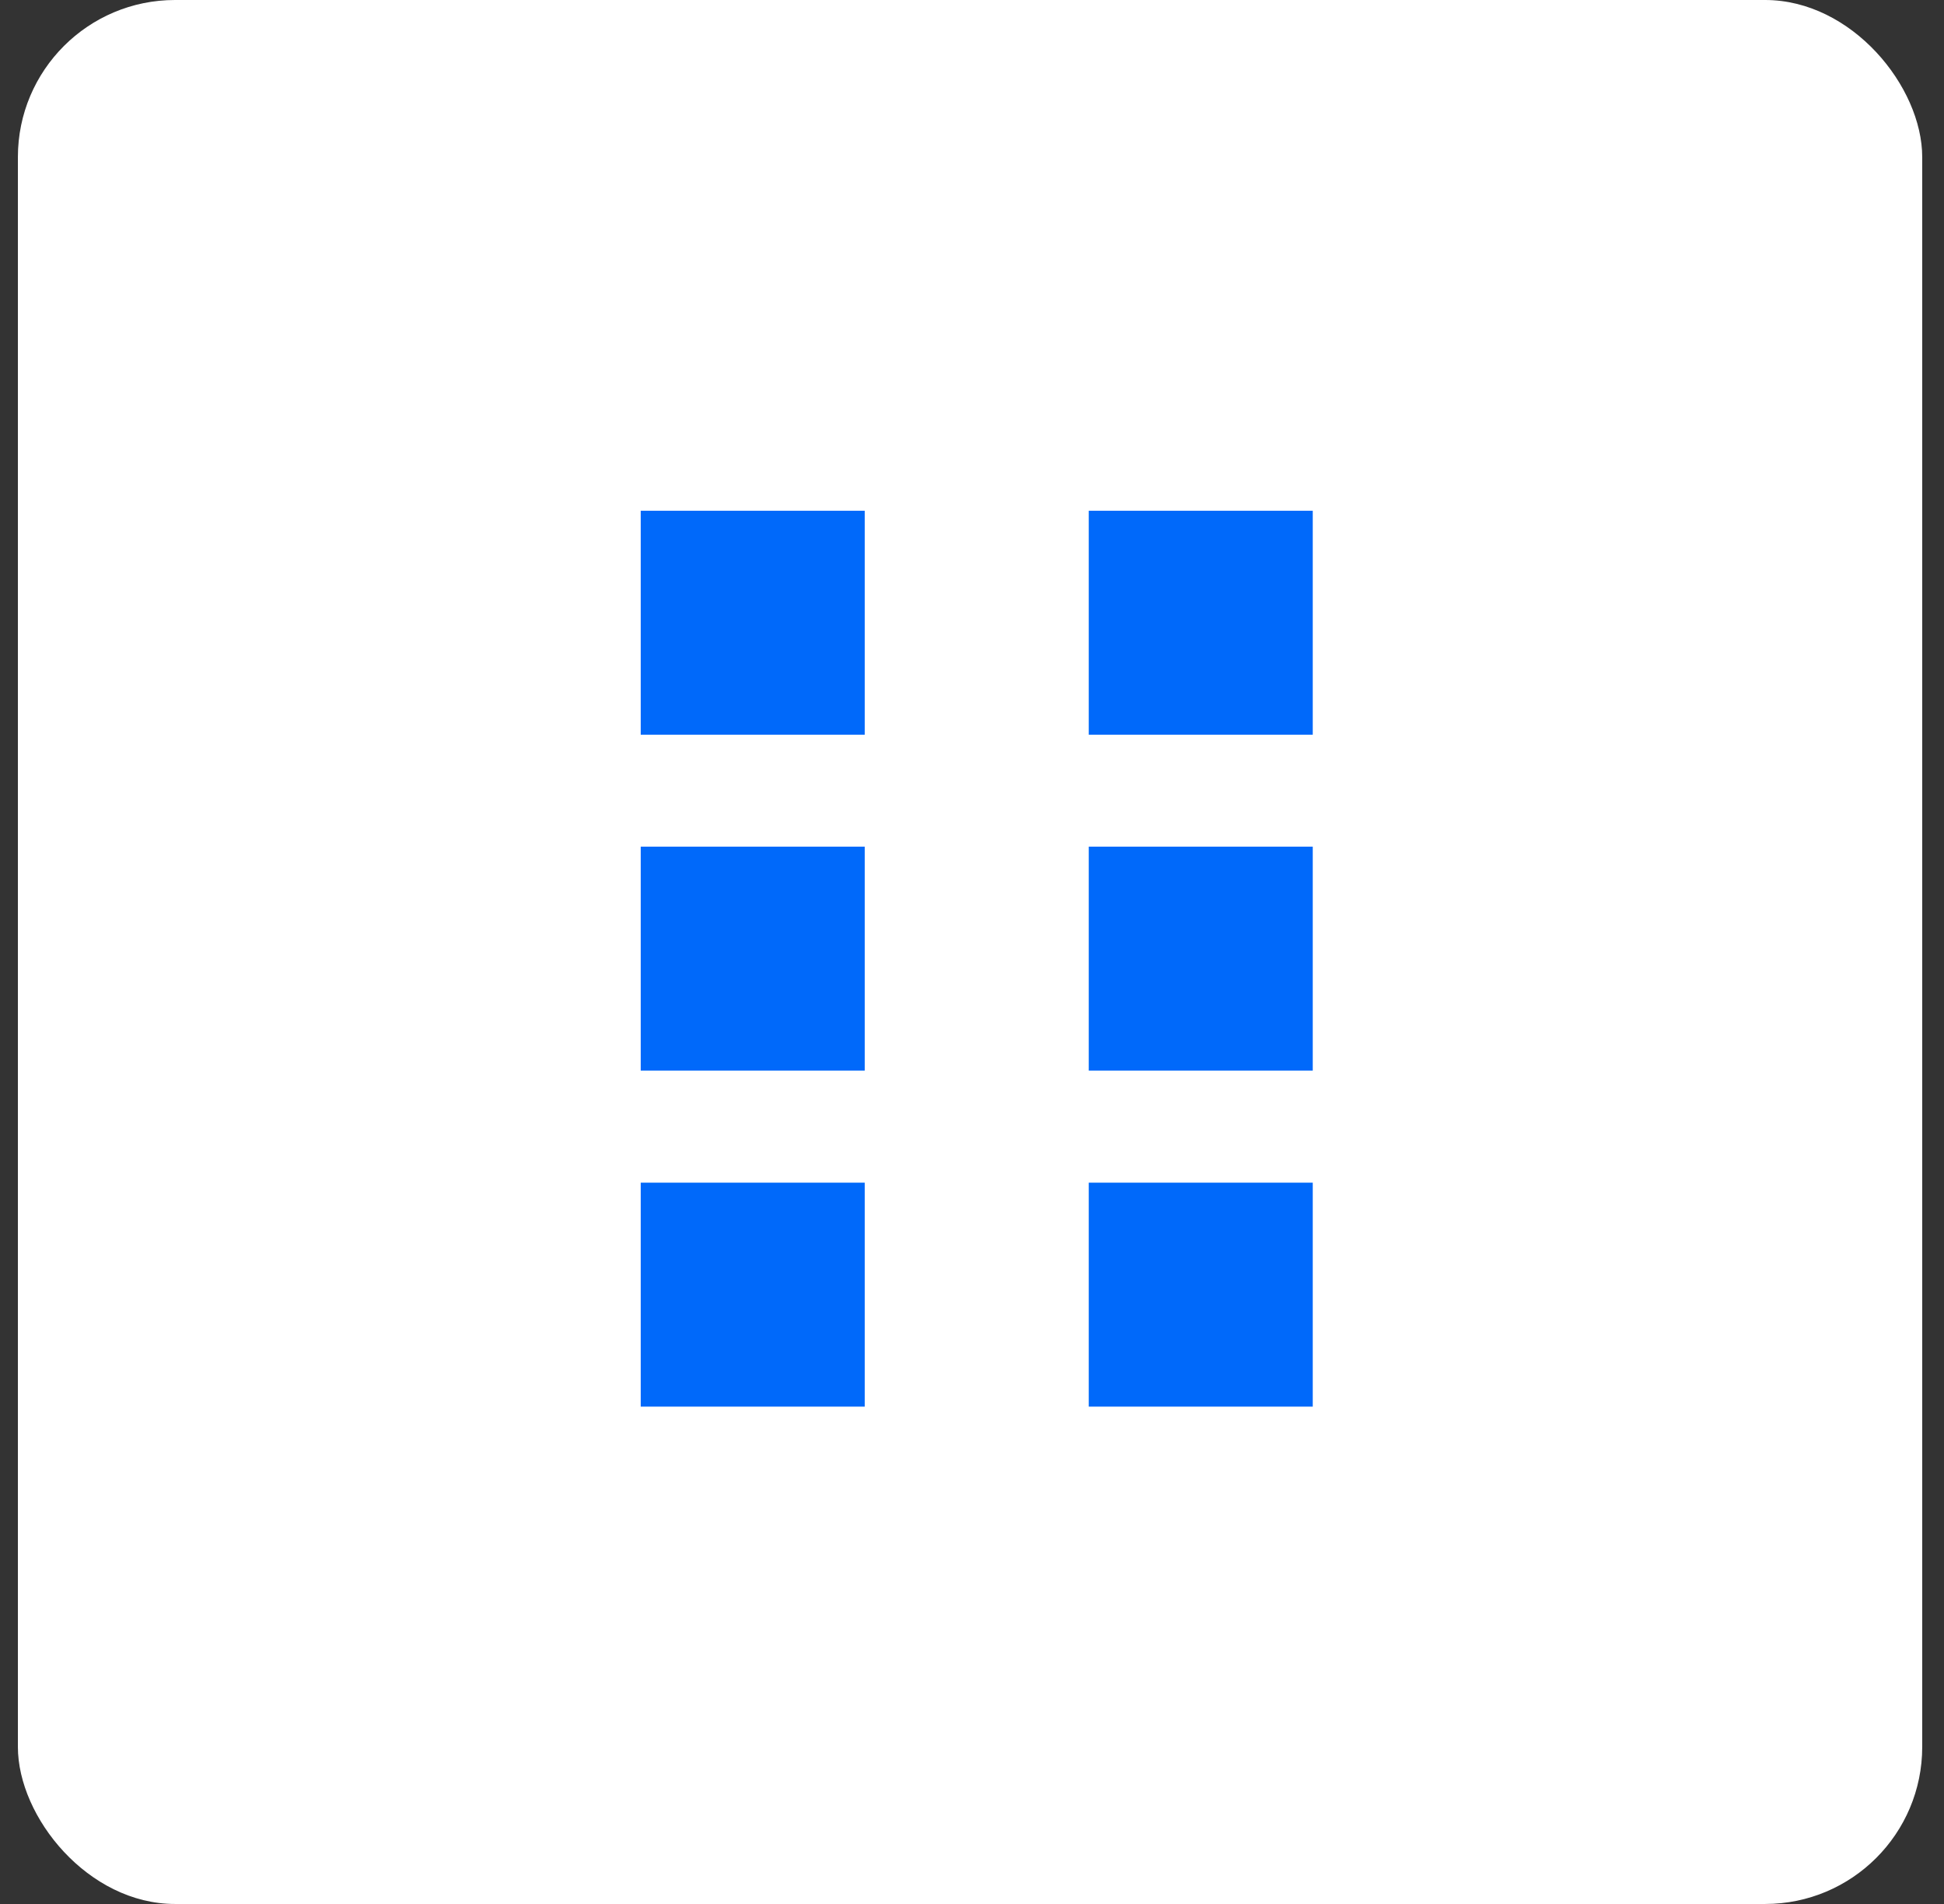
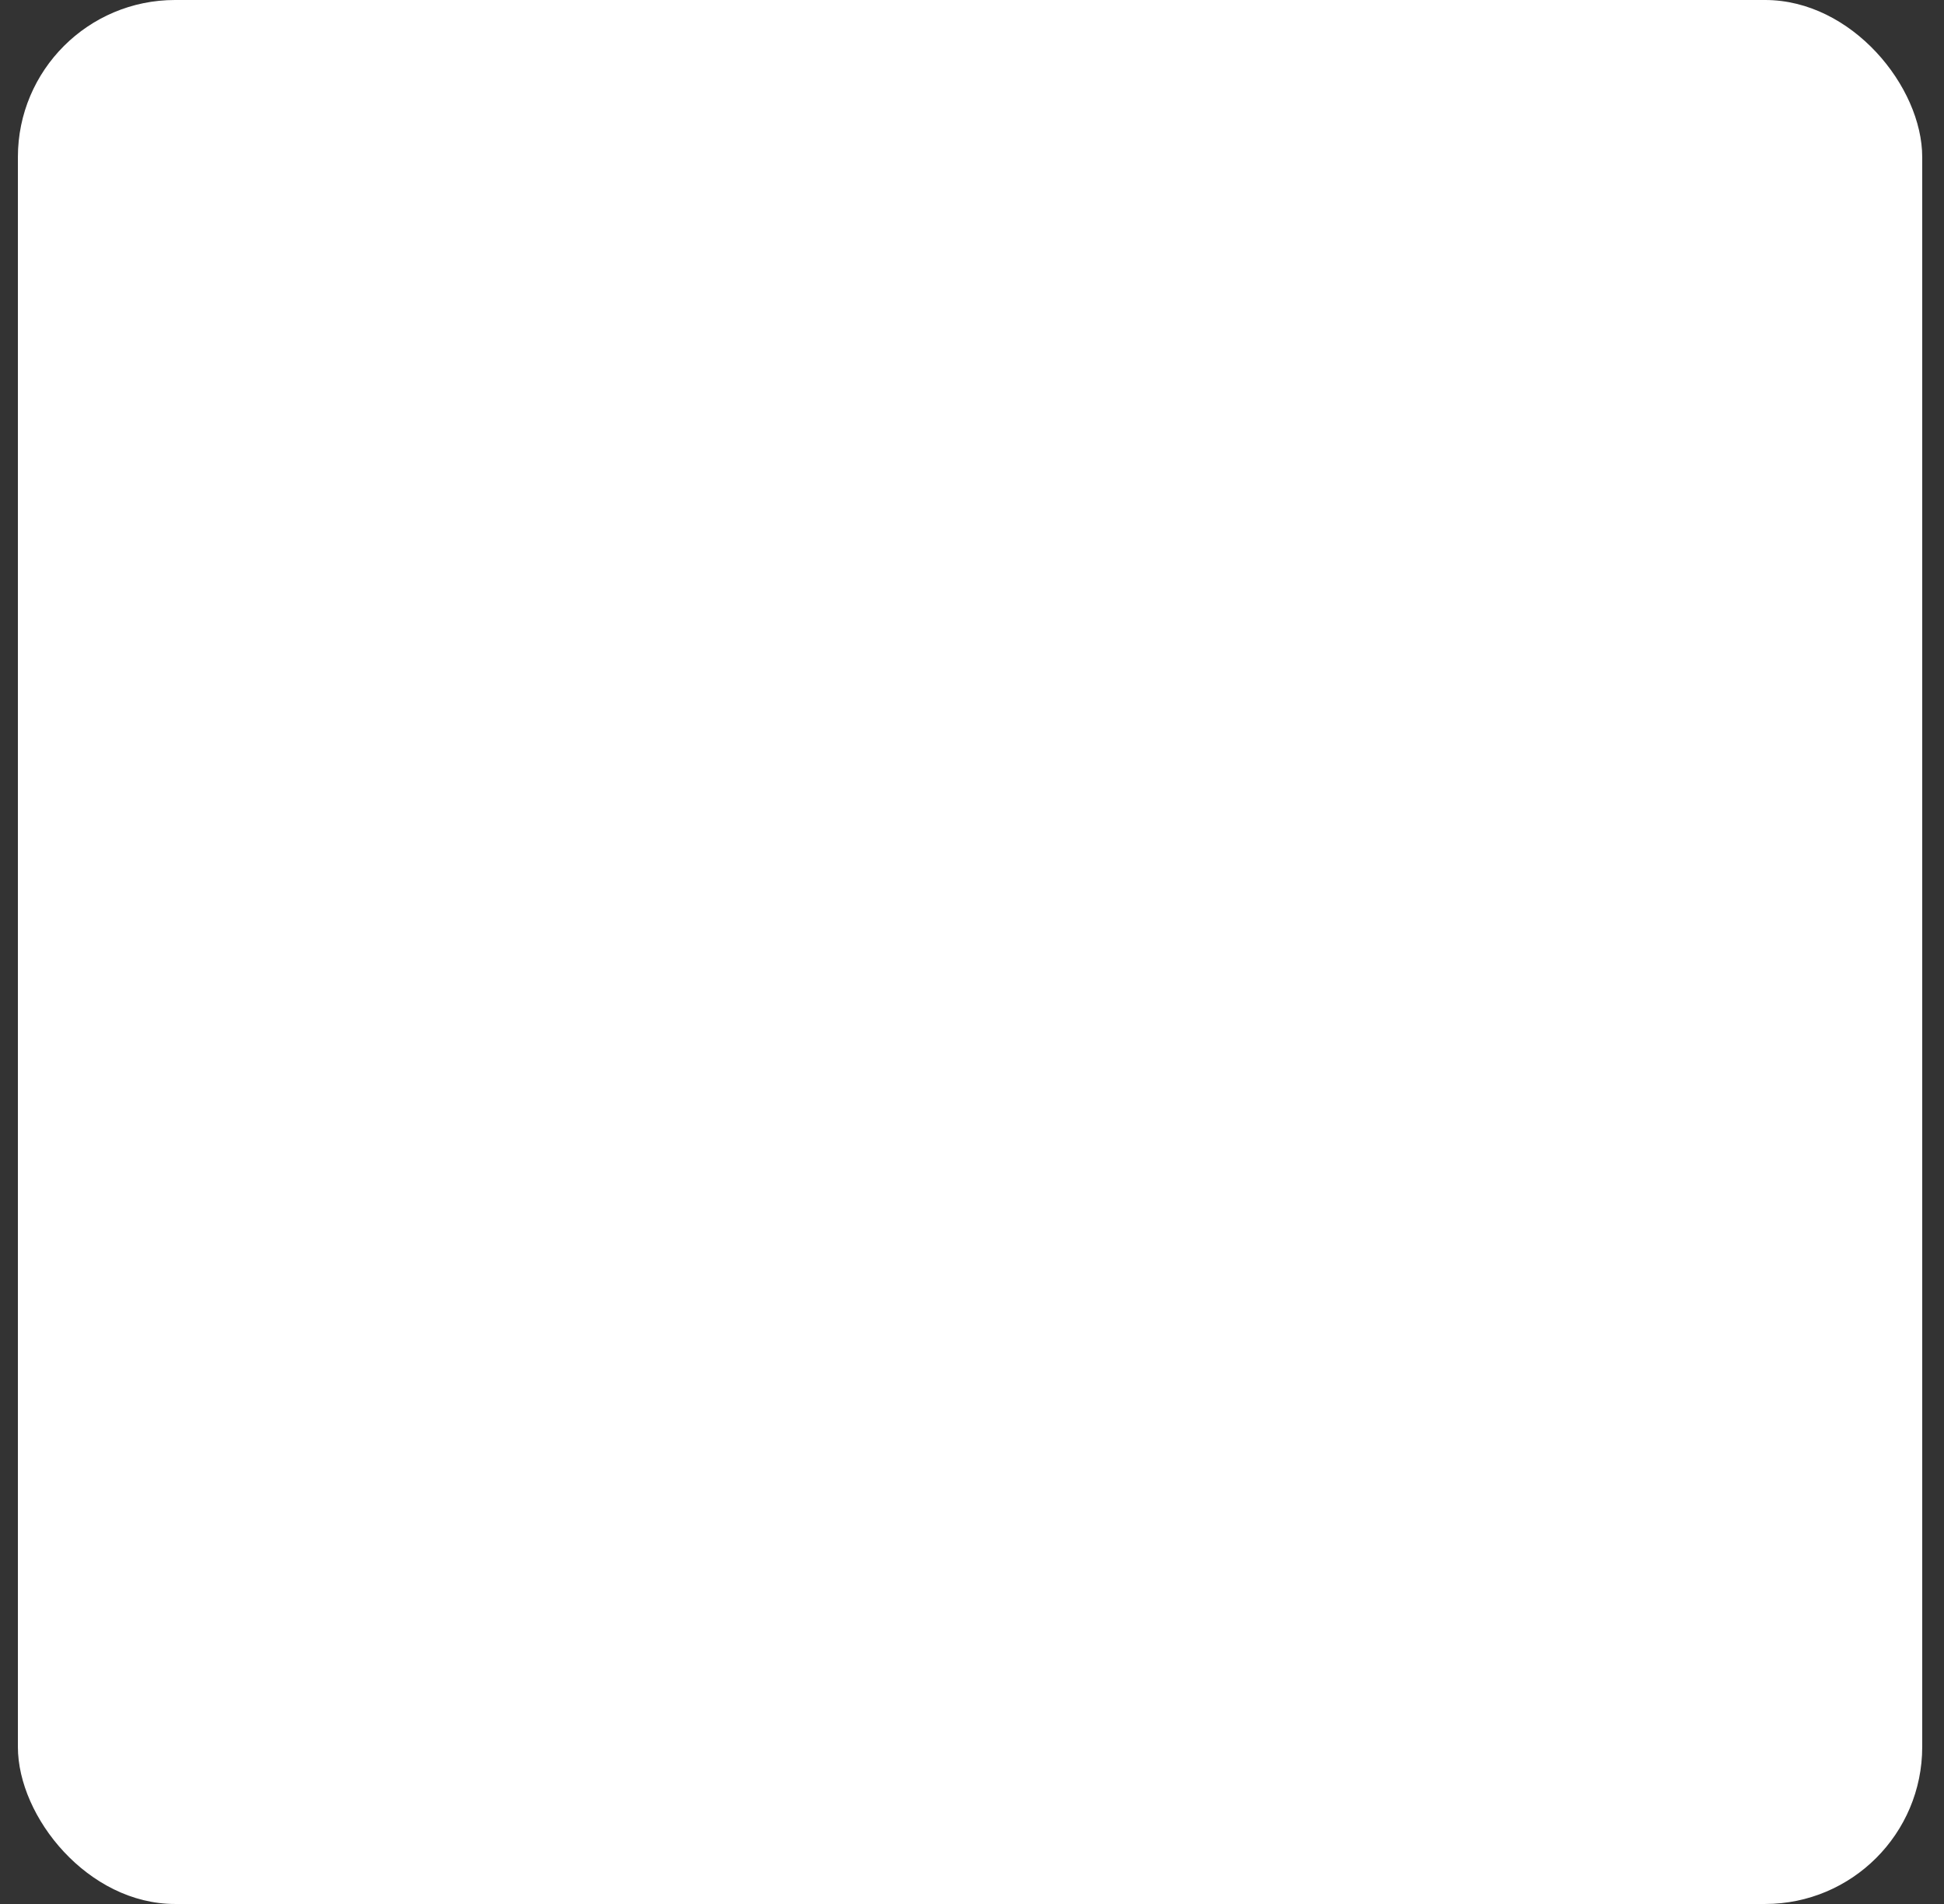
<svg xmlns="http://www.w3.org/2000/svg" width="49" height="48" viewBox="0 0 49 48" fill="none">
  <rect x="0" y="0" width="49" height="48" fill="#333333" stroke="none" />
  <rect x="0.451" width="48" height="48" rx="3.96" fill="white" />
  <g clip-path="url(#clip0_270_270)">
-     <path d="M16.15 21.345V26.991H21.797V21.345M16.15 12.876V18.522H21.797V12.876M27.443 12.876V18.522H33.089V12.876M27.443 21.345V26.991H33.089V21.345M27.443 29.815V35.461H33.089V29.815M16.15 29.815V35.461H21.797V29.815" fill="#0069FA" />
-   </g>
+     </g>
  <defs>
    <clipPath id="clip0_270_270">
      <rect width="22.585" height="22.585" fill="white" transform="translate(13.327 12.876)" />
    </clipPath>
  </defs>
</svg>